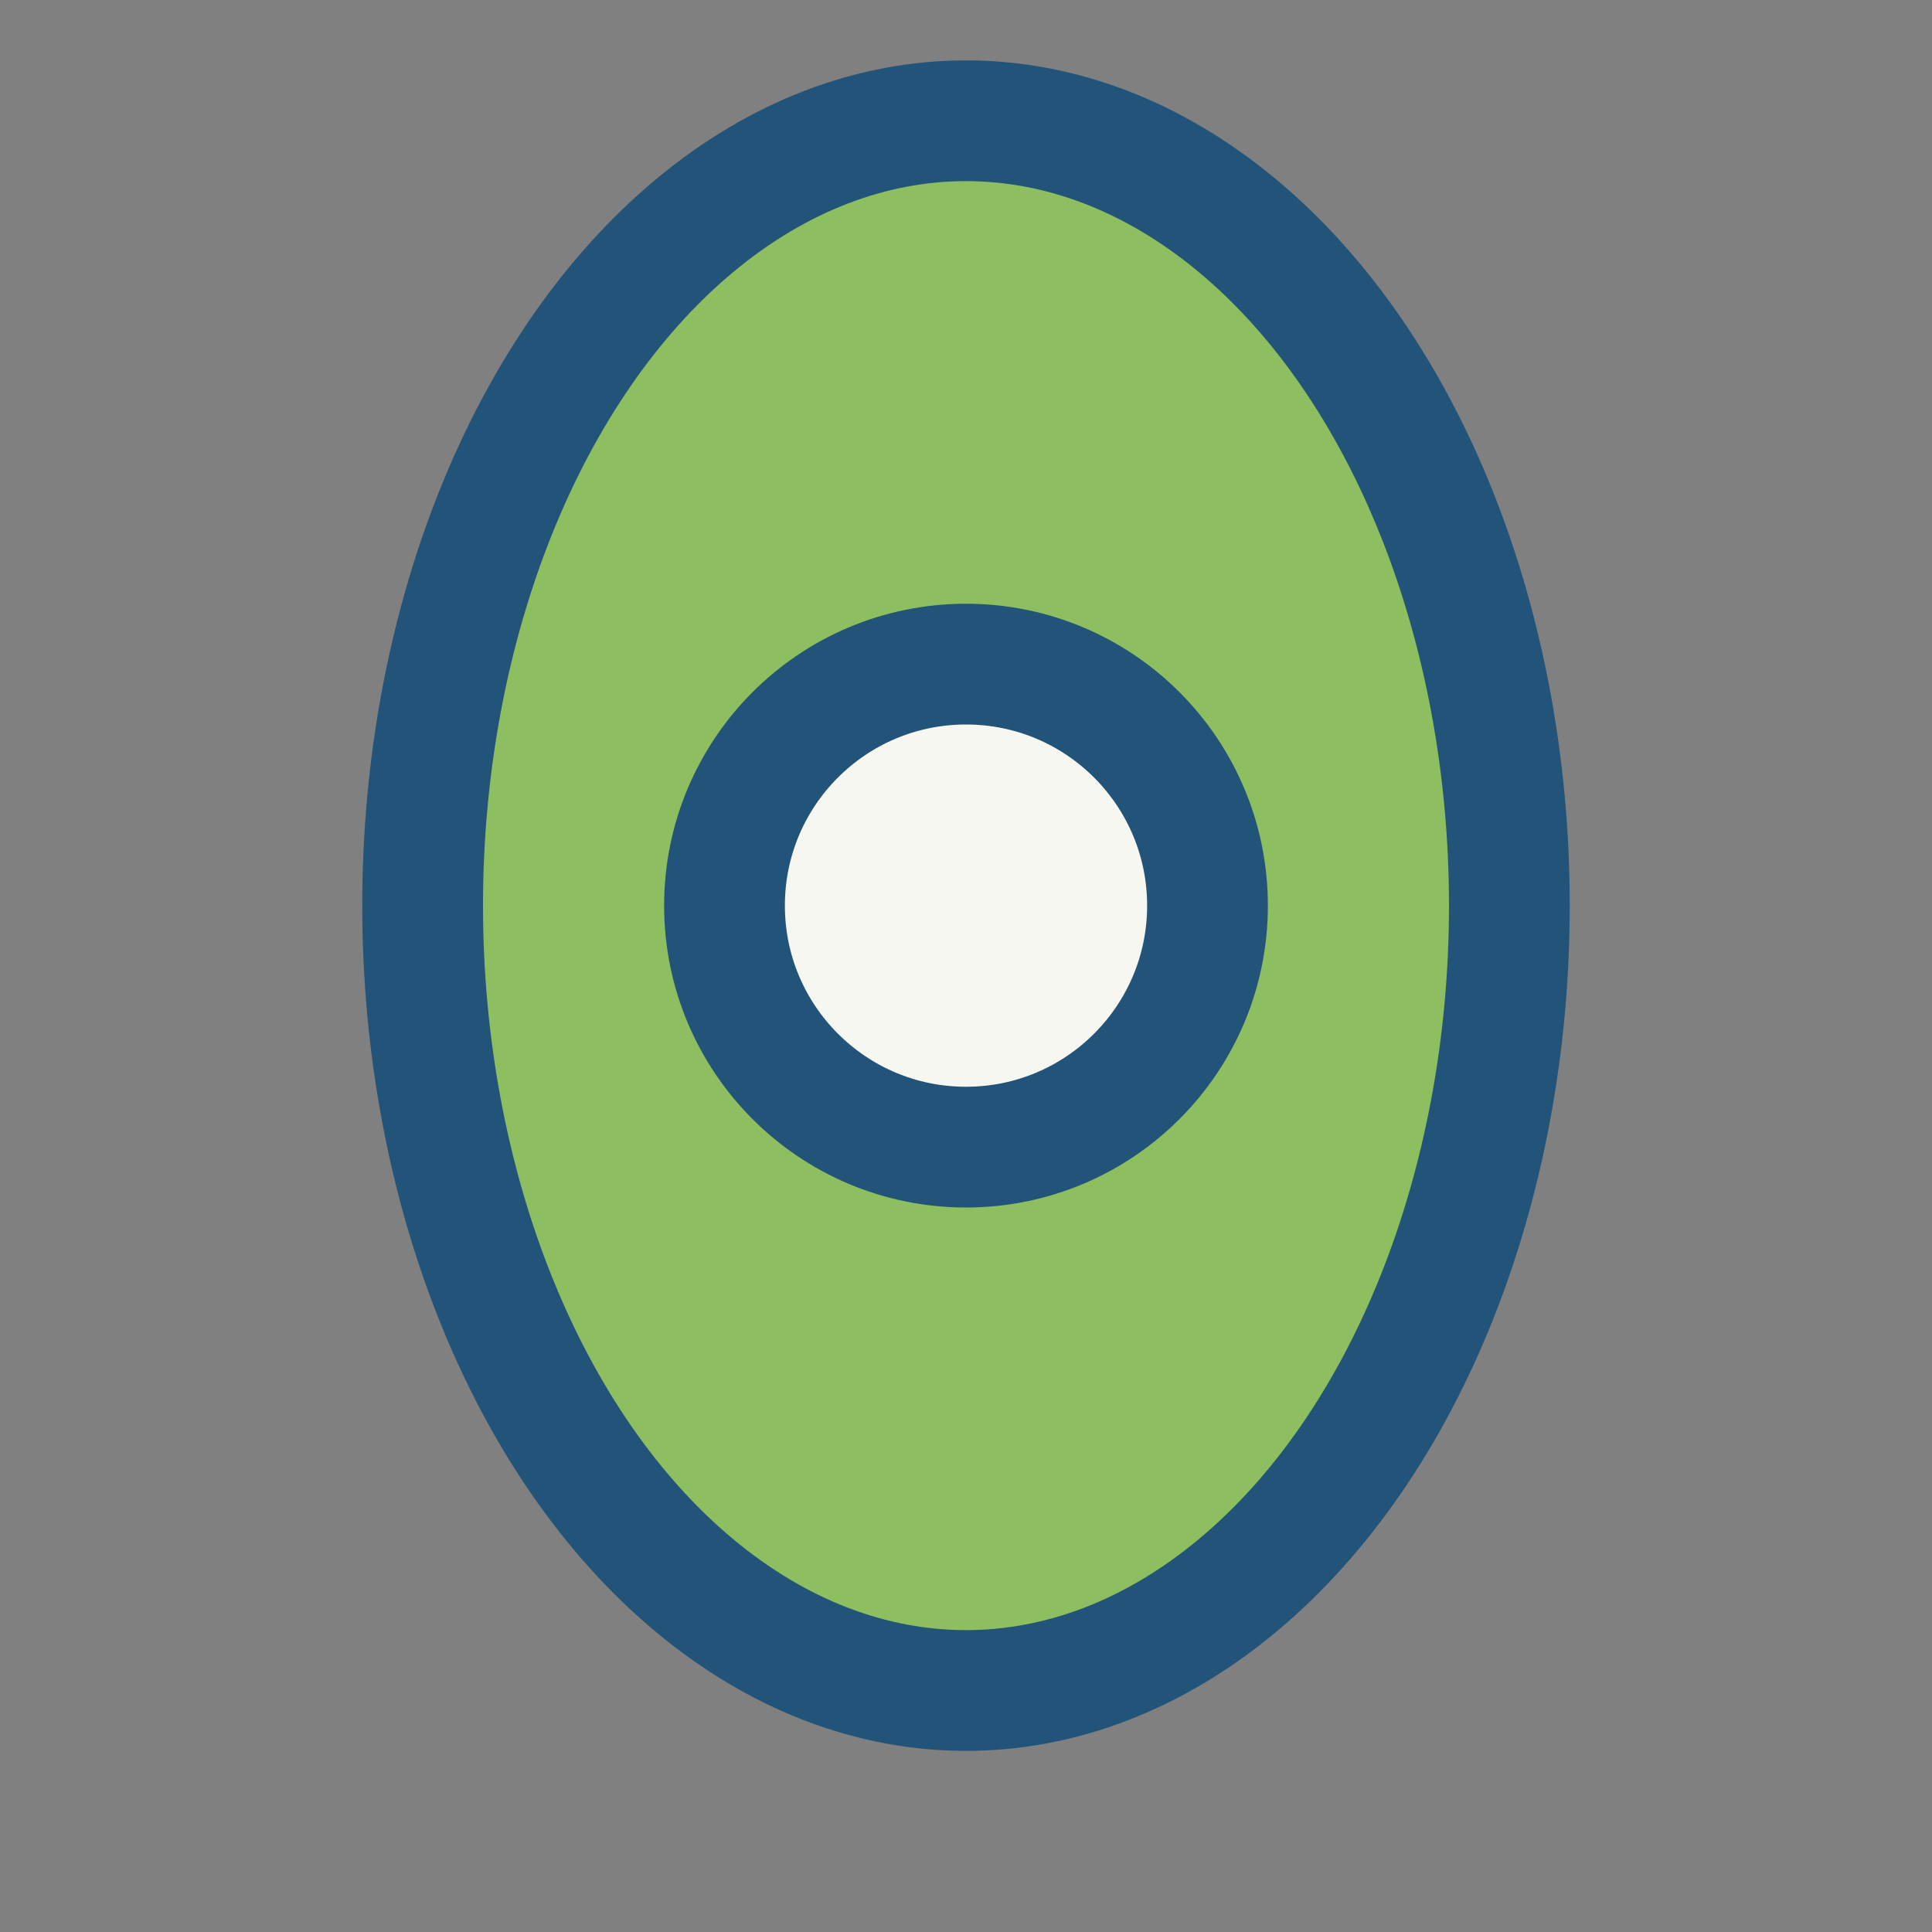
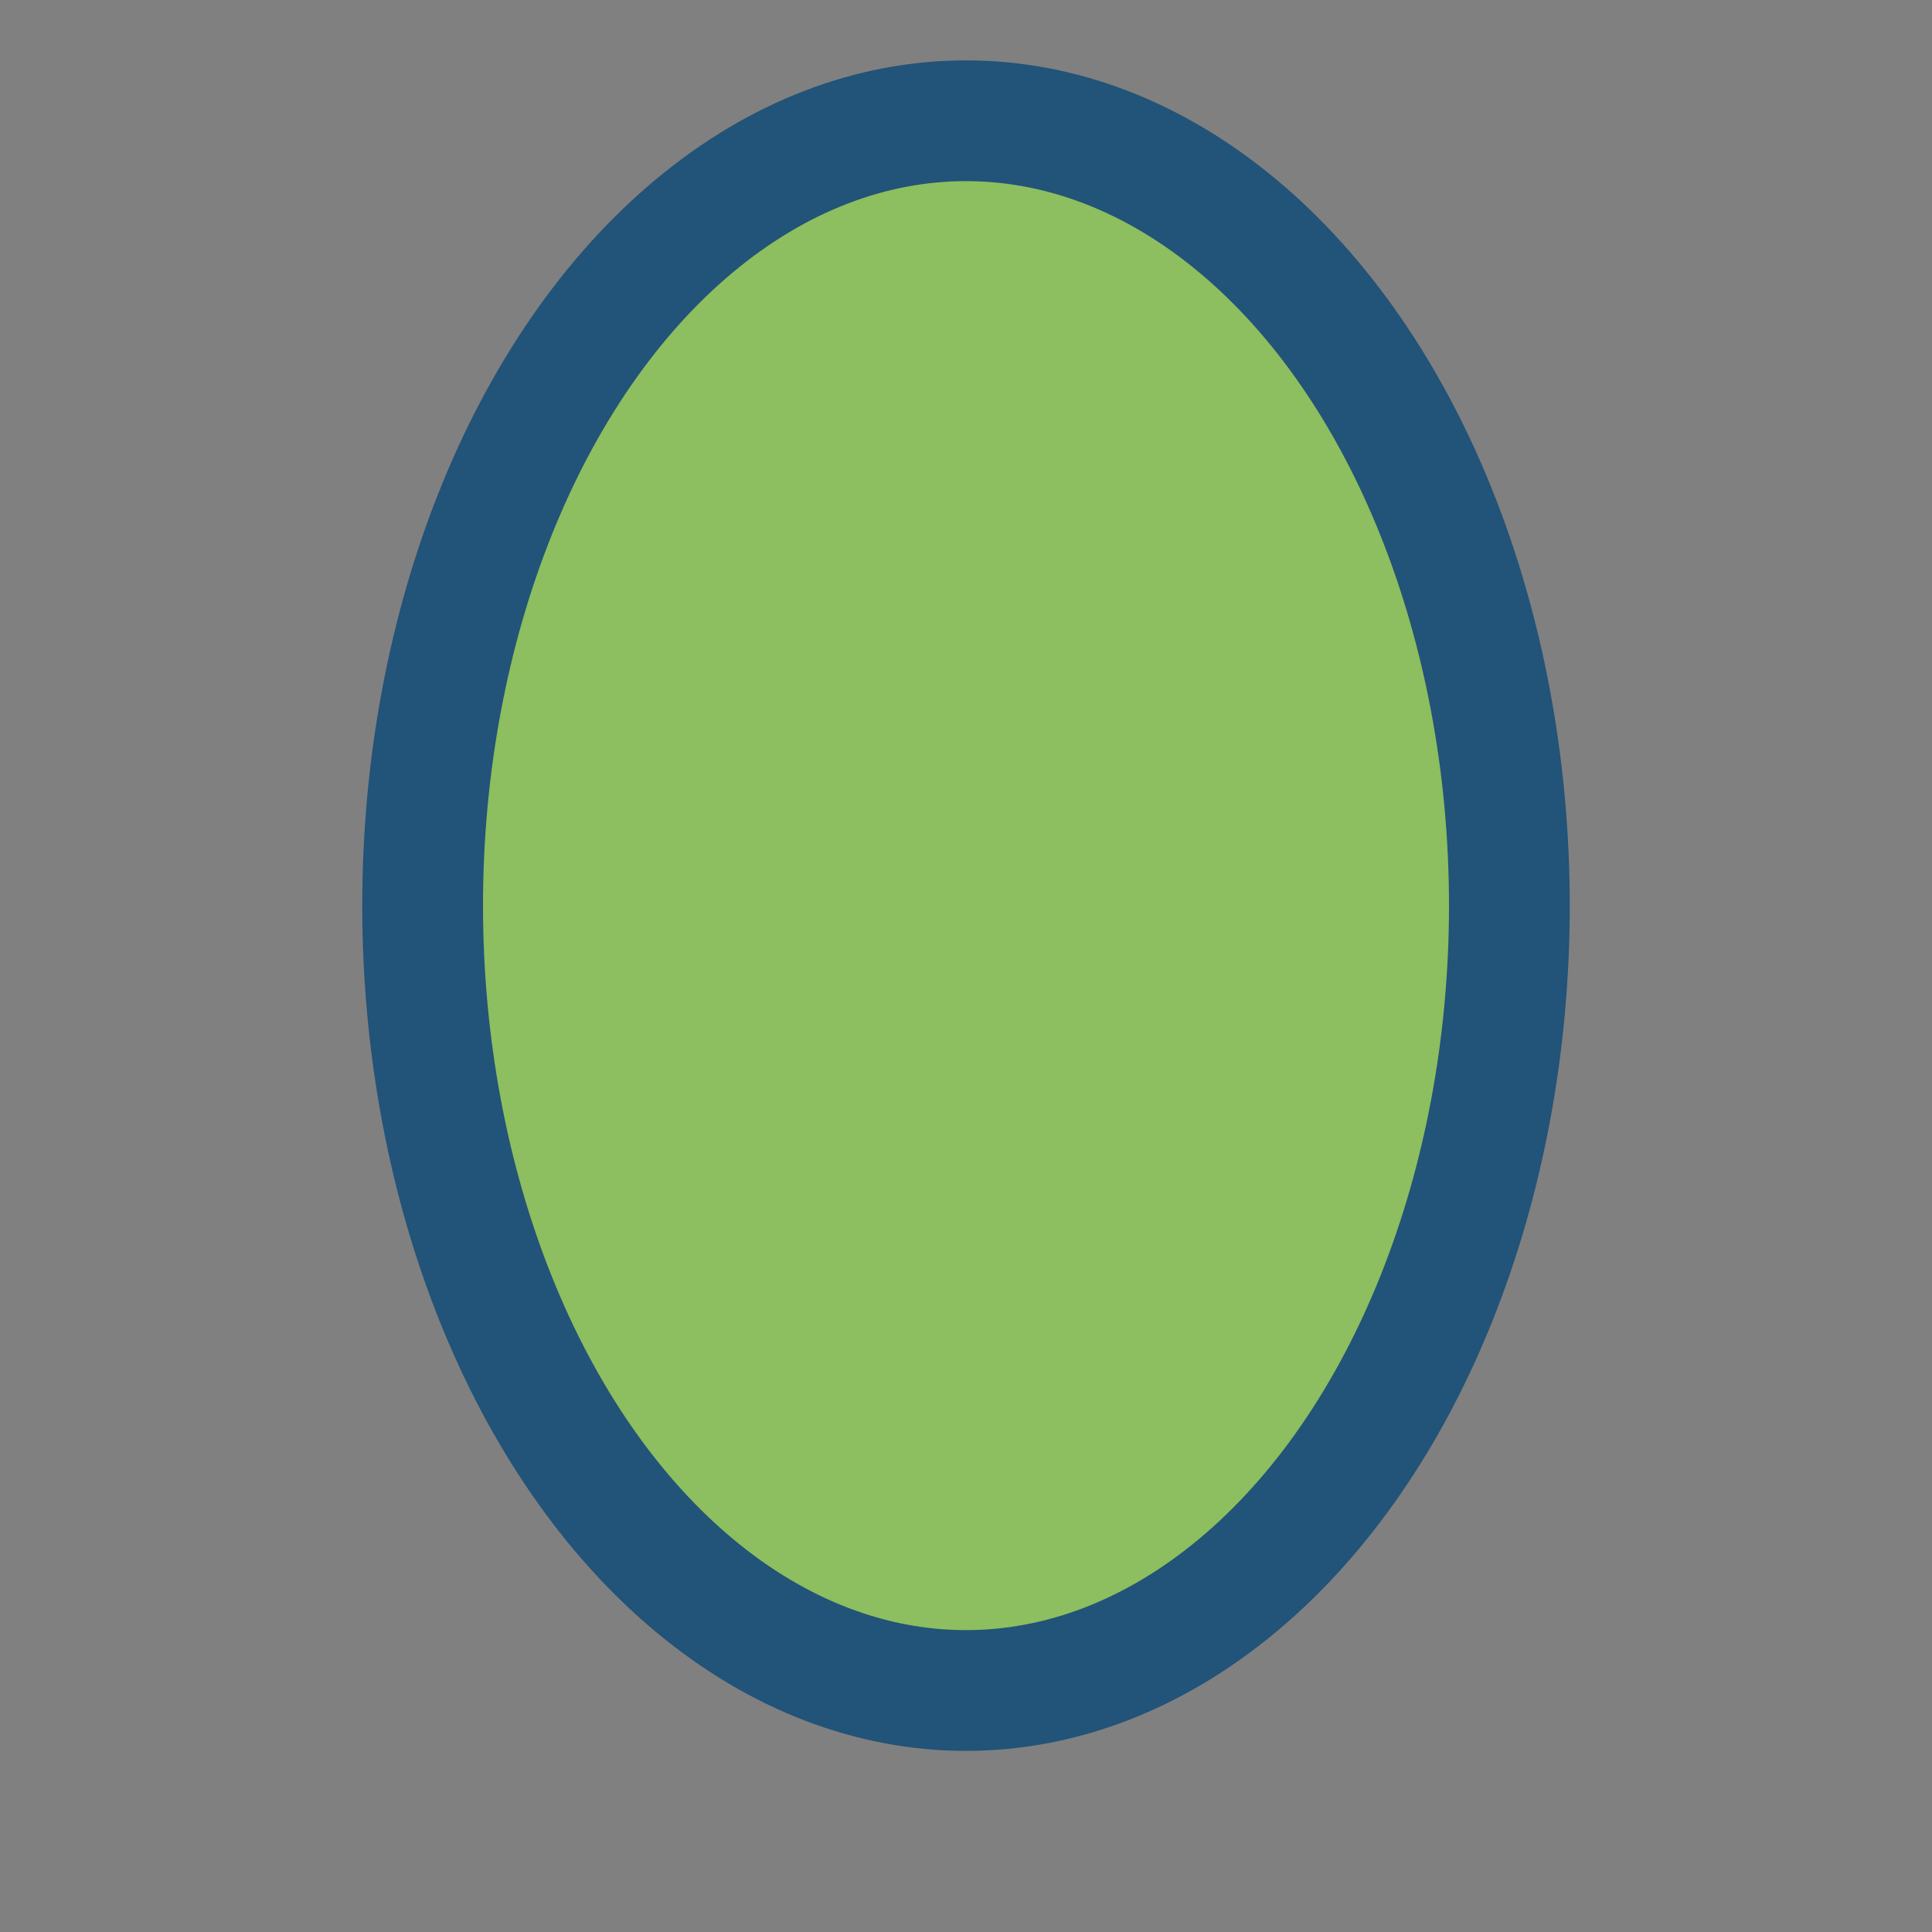
<svg xmlns="http://www.w3.org/2000/svg" width="32" height="32" viewBox="0 0 32 32">
  <rect x="0" y="0" width="32" height="32" fill="#808080" stroke="none" />
  <ellipse cx="16" cy="15" rx="9" ry="13" fill="#8DBE5F" stroke="#225378" stroke-width="2" />
-   <circle cx="16" cy="15" r="4" fill="#F7F7F2" stroke="#225378" stroke-width="2" />
</svg>